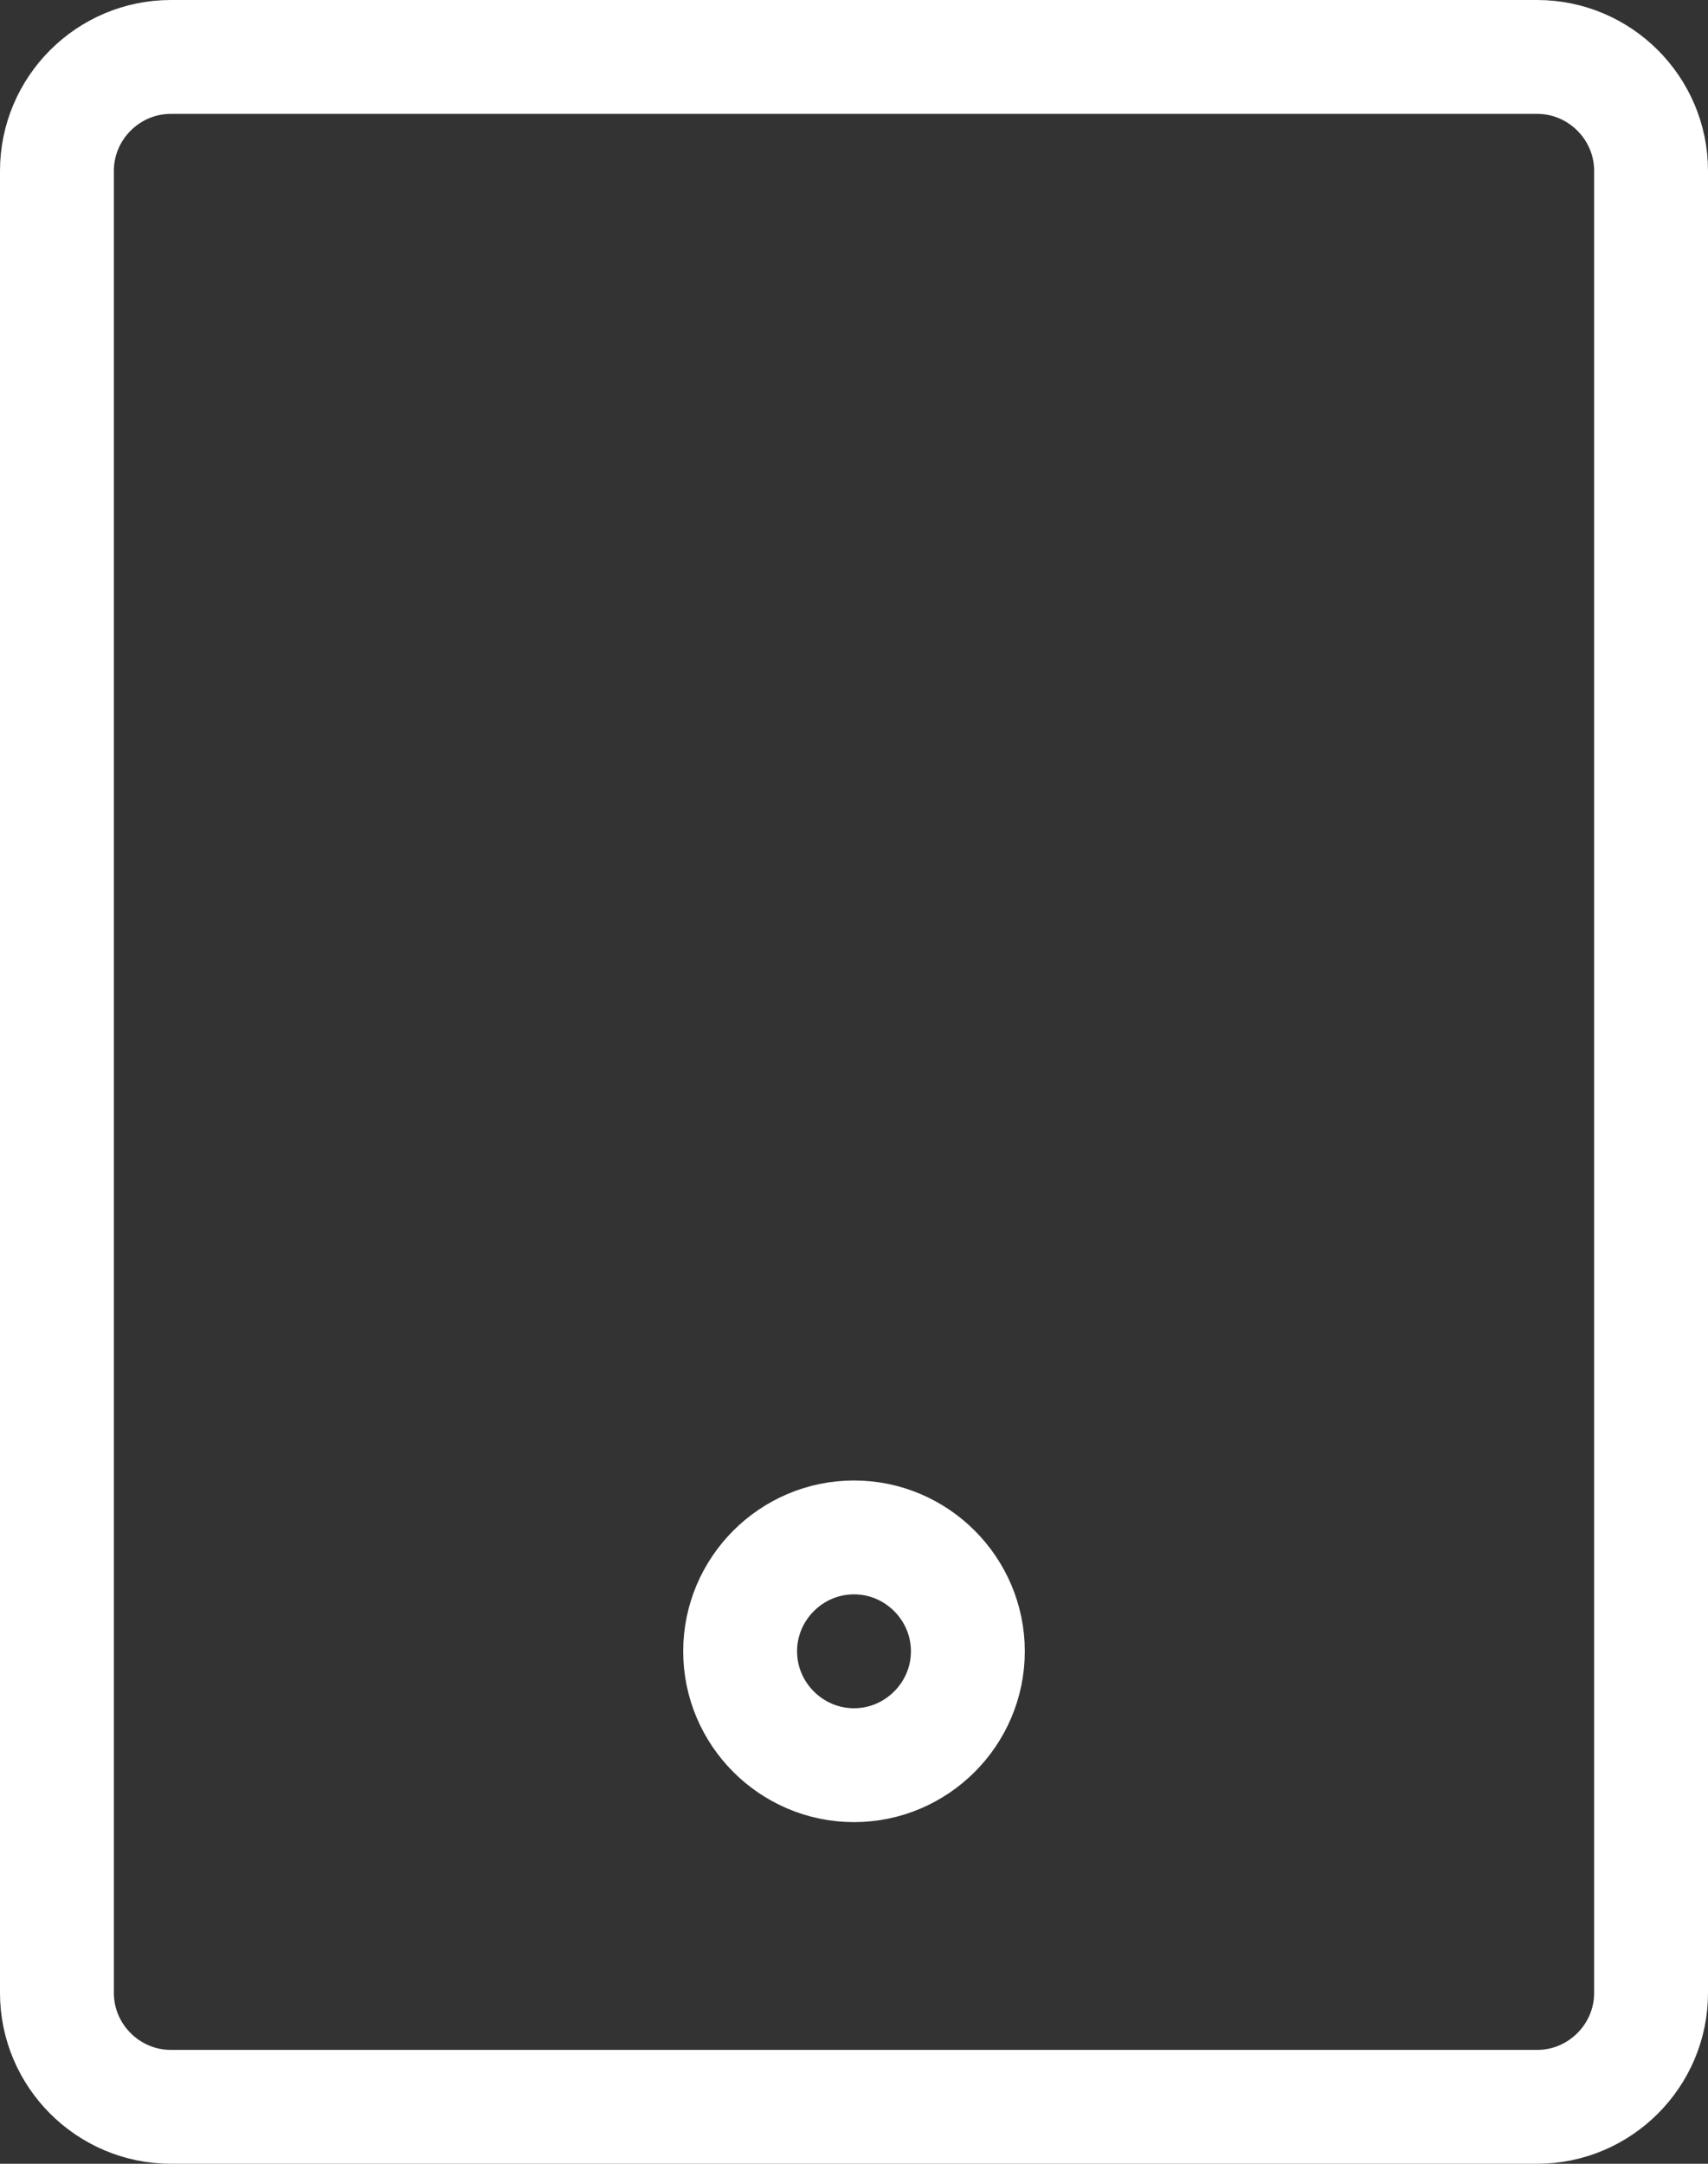
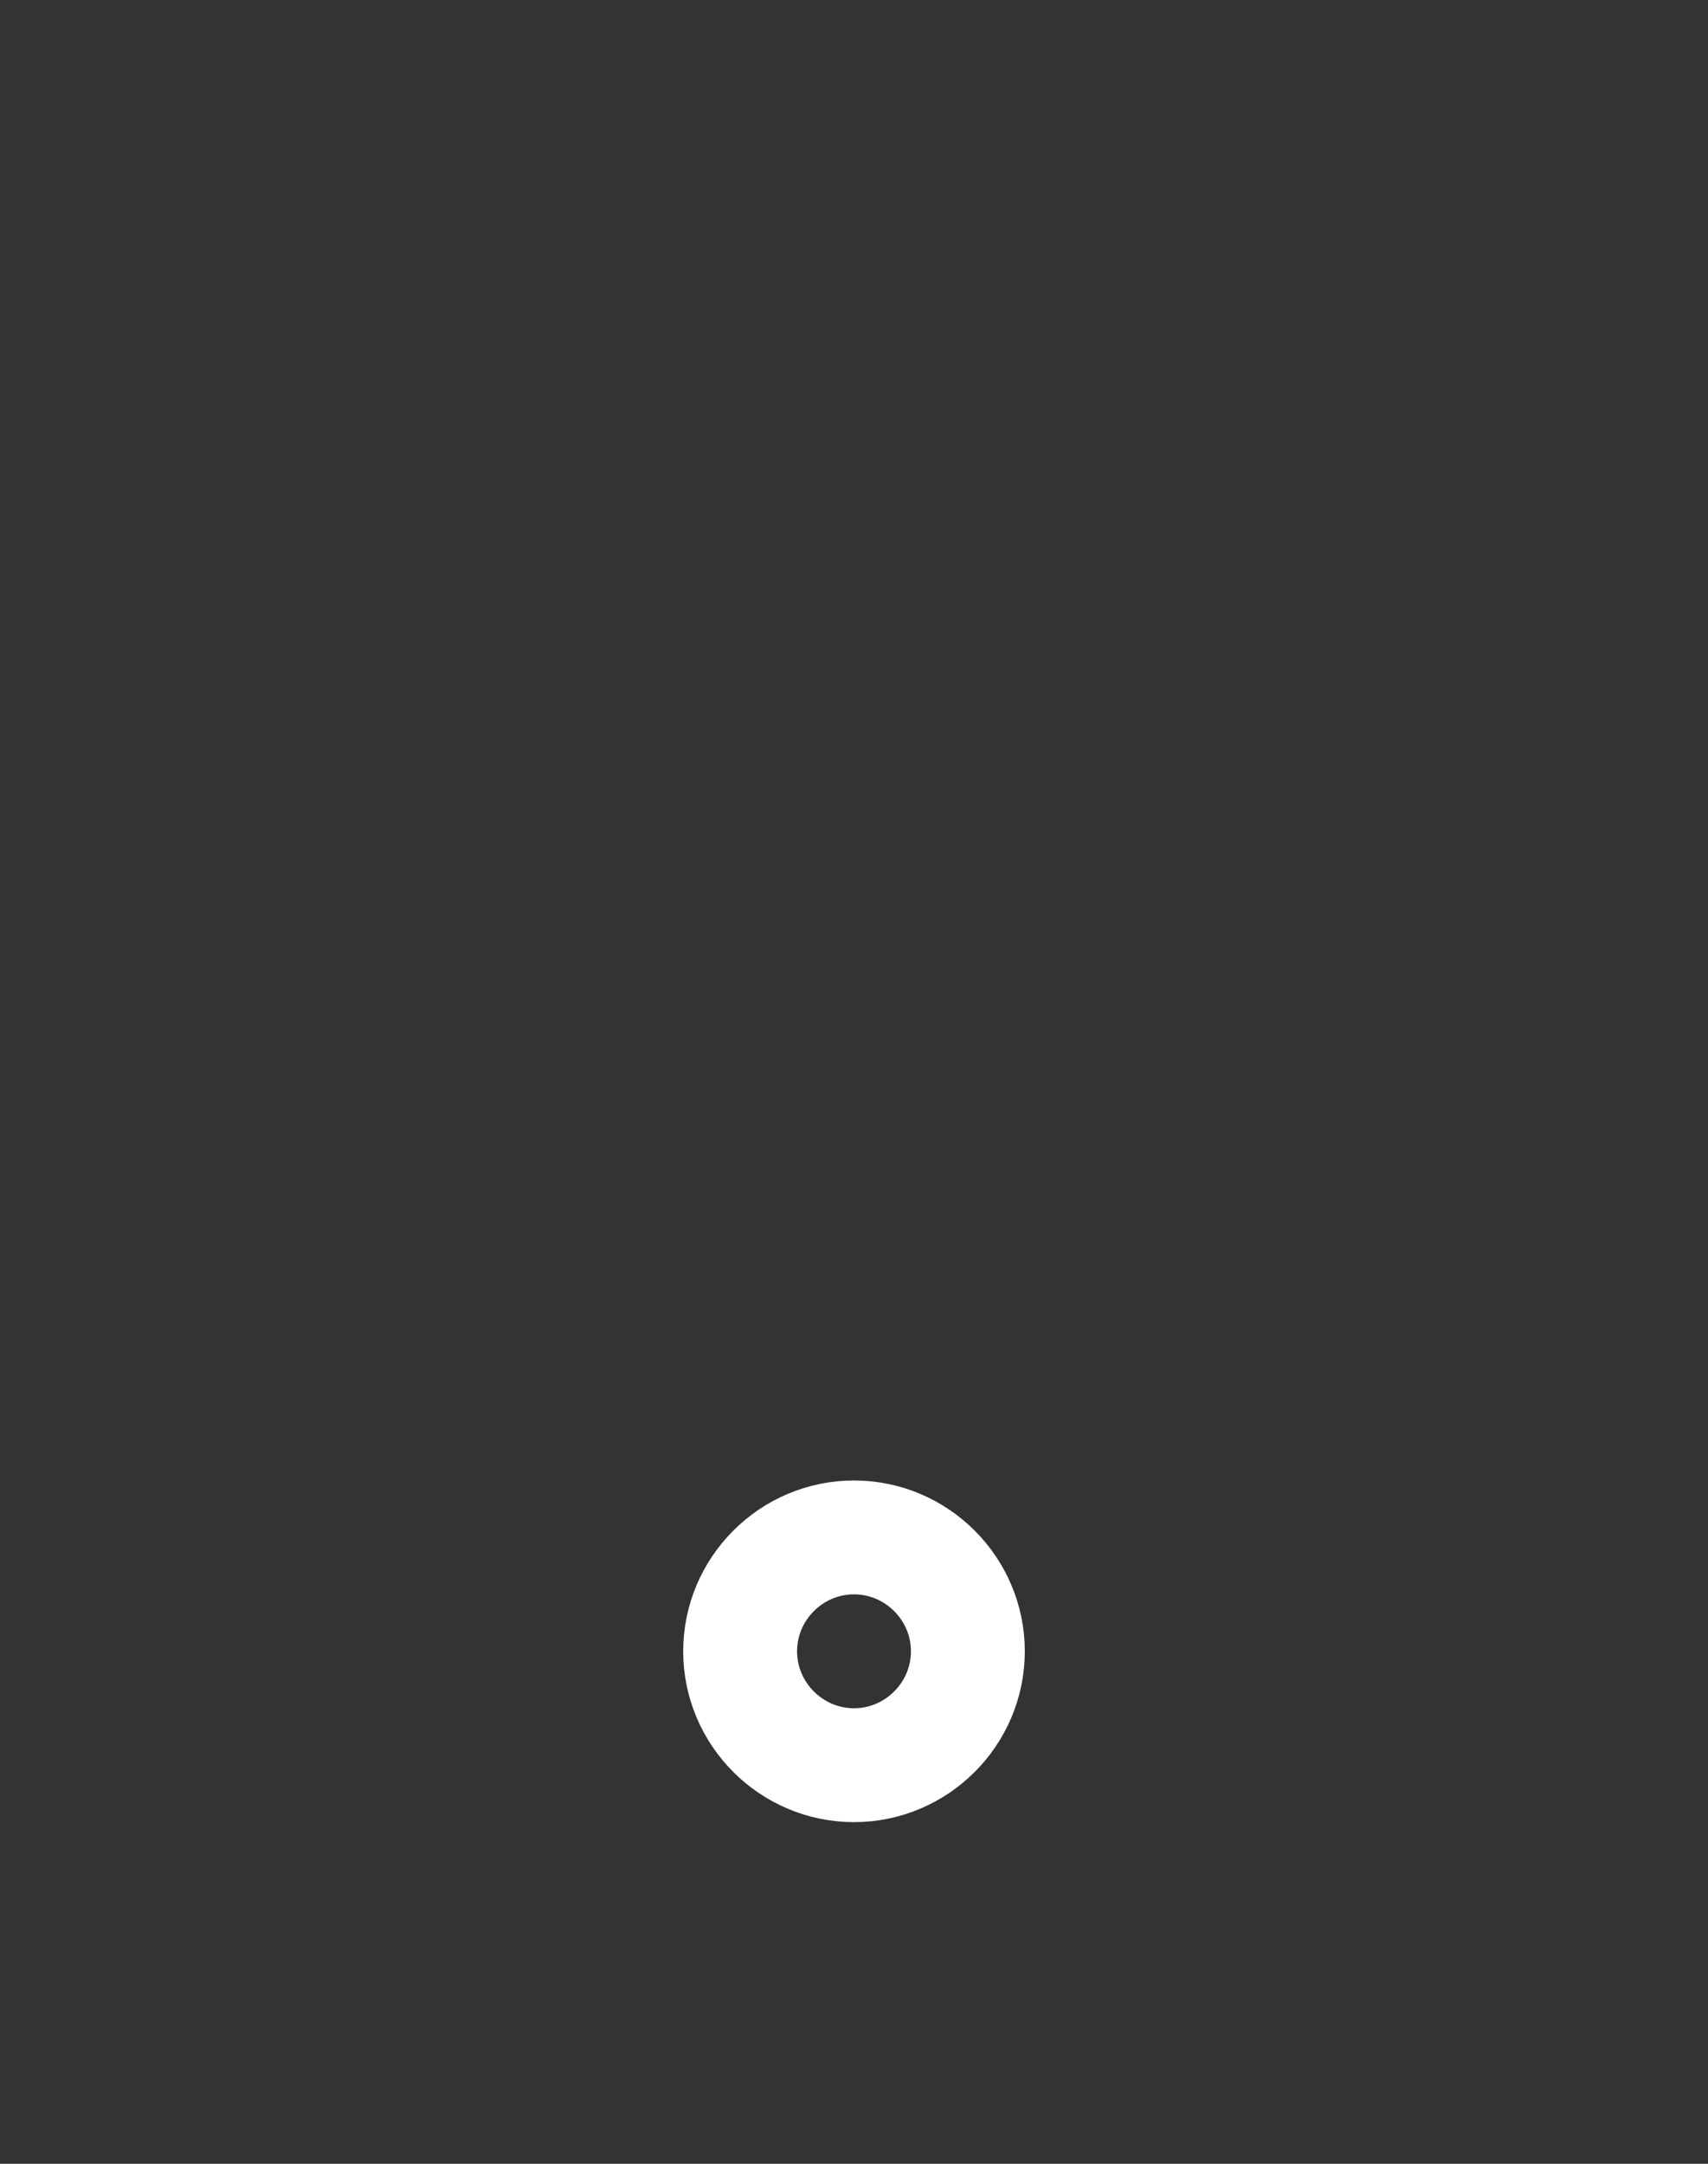
<svg xmlns="http://www.w3.org/2000/svg" id="Ebene_1" viewBox="0 0 15 19">
  <rect x="0" y="0" width="15" height="19" fill="#333333" stroke="none" />
-   <path d="M.5,1.5C.5.95.95.5,1.5.5h12c.55,0,1,.45,1,1v16c0,.55-.45,1-1,1H1.5c-.55,0-1-.45-1-1V1.5Z" style="fill:none; stroke:#fff; stroke-linecap:round; stroke-linejoin:round;" />
  <path d="M6.5,14.5c0,.55.45,1,1,1s1-.45,1-1-.45-1-1-1-1,.45-1,1" style="fill:none; stroke:#fff; stroke-linecap:round; stroke-linejoin:round;" />
</svg>